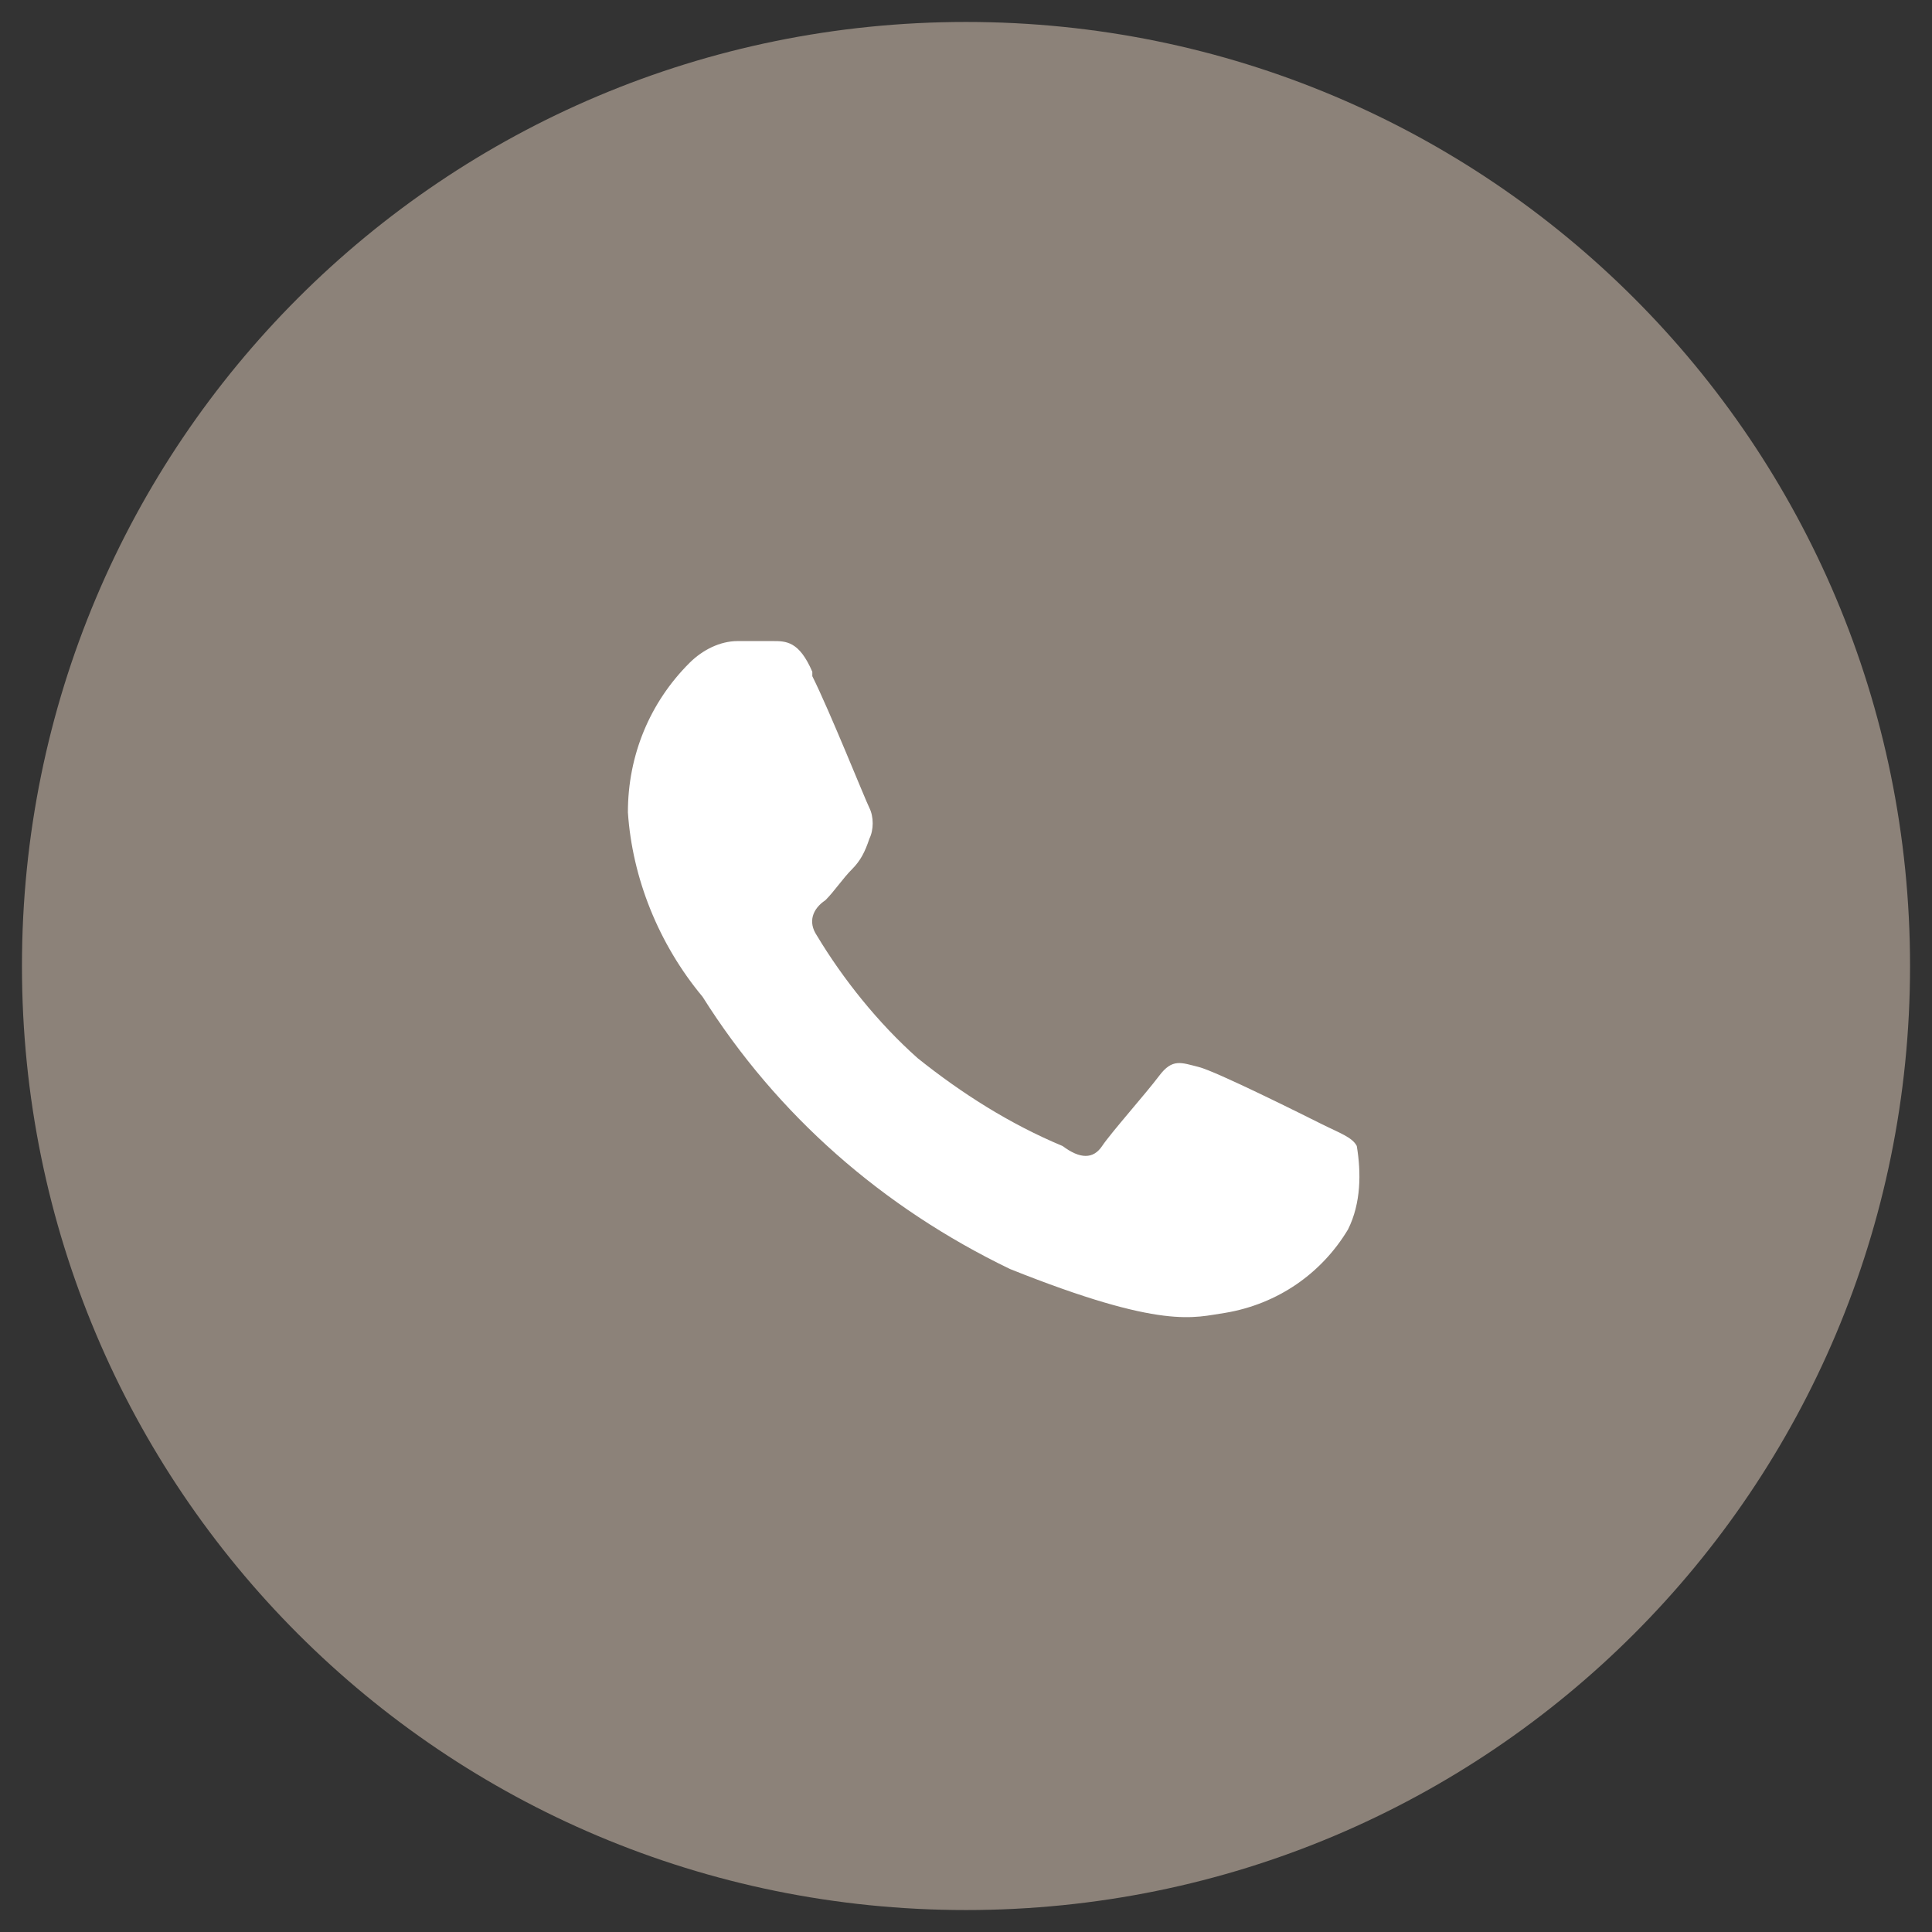
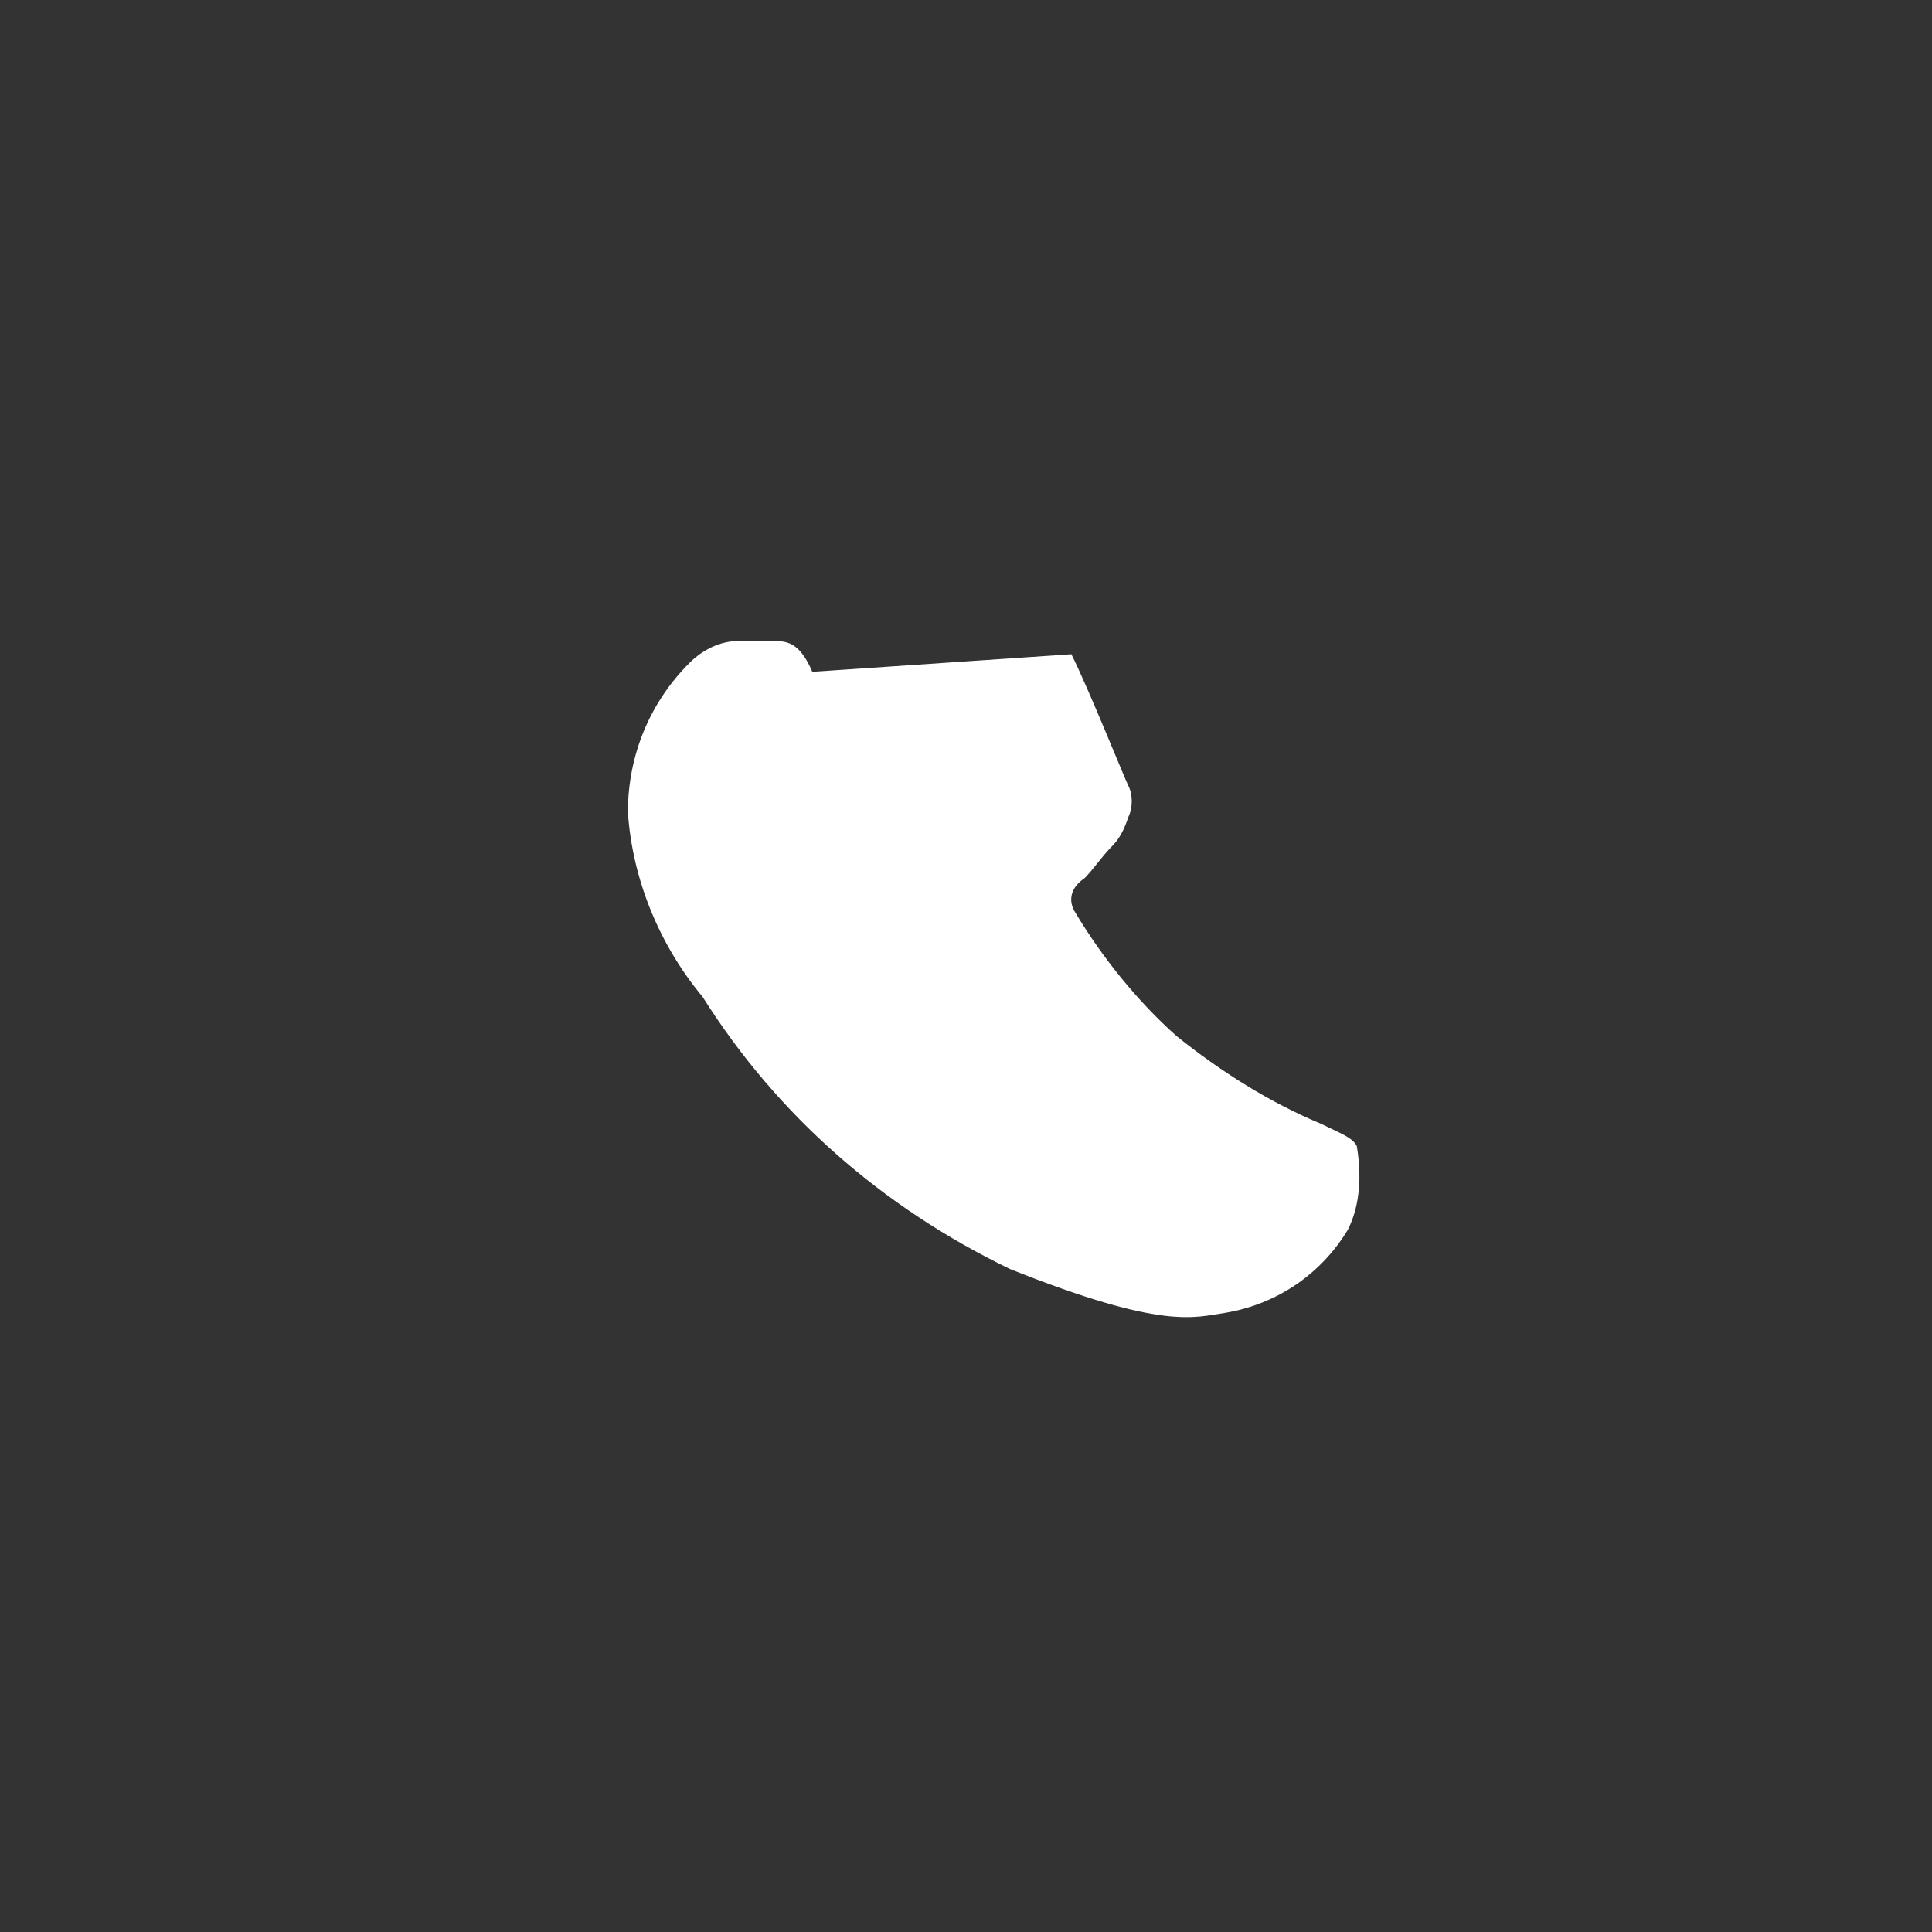
<svg xmlns="http://www.w3.org/2000/svg" id="Livello_1" data-name="Livello 1" version="1.1" viewBox="0 0 44 44">
  <rect x="0" y="0" width="44" height="44" fill="#333333" stroke="none" />
  <defs>
    <style>
      .cls-1 {
        fill: #8c8279;
      }

      .cls-1, .cls-2 {
        stroke-width: 0px;
      }

      .cls-2 {
        fill: #fff;
        fill-rule: evenodd;
      }

      .cls-3 {
        isolation: isolate;
      }
    </style>
  </defs>
  <g class="cls-3">
    <g id="Livello_1-2" data-name="Livello 1">
-       <path class="cls-1" d="M22,43.5c11.9,0,21.5-9.6,21.5-21.5S33.9.5,22,.5.5,10.1.5,22c0,0,0,0,0,0,0,11.9,9.6,21.5,21.5,21.5" />
      <g id="shape_1" data-name="shape 1">
-         <path class="cls-2" d="M18.5,15.3c-.3-.7-.6-.7-.9-.7h-.8c-.4,0-.8.2-1.1.5-.9.9-1.4,2.1-1.4,3.4.1,1.5.7,3,1.7,4.2,1.7,2.7,4.1,4.8,7,6.2,3.5,1.4,4.2,1.1,4.9,1,1.2-.2,2.2-.9,2.8-1.9.3-.6.3-1.3.2-1.9-.1-.2-.4-.3-.8-.5s-2.4-1.2-2.8-1.3-.6-.2-.9.2-1.1,1.3-1.3,1.6-.5.3-.9,0c-1.2-.5-2.3-1.2-3.3-2-.9-.8-1.7-1.8-2.3-2.8-.2-.3-.1-.6.2-.8,0,0,0,0,0,0,.2-.2.4-.5.6-.7.2-.2.3-.4.4-.7.1-.2.1-.5,0-.7-.1-.2-.9-2.2-1.3-3Z" />
+         <path class="cls-2" d="M18.5,15.3c-.3-.7-.6-.7-.9-.7h-.8c-.4,0-.8.2-1.1.5-.9.9-1.4,2.1-1.4,3.4.1,1.5.7,3,1.7,4.2,1.7,2.7,4.1,4.8,7,6.2,3.5,1.4,4.2,1.1,4.9,1,1.2-.2,2.2-.9,2.8-1.9.3-.6.3-1.3.2-1.9-.1-.2-.4-.3-.8-.5c-1.2-.5-2.3-1.2-3.3-2-.9-.8-1.7-1.8-2.3-2.8-.2-.3-.1-.6.2-.8,0,0,0,0,0,0,.2-.2.4-.5.6-.7.2-.2.3-.4.4-.7.1-.2.1-.5,0-.7-.1-.2-.9-2.2-1.3-3Z" />
      </g>
    </g>
  </g>
</svg>